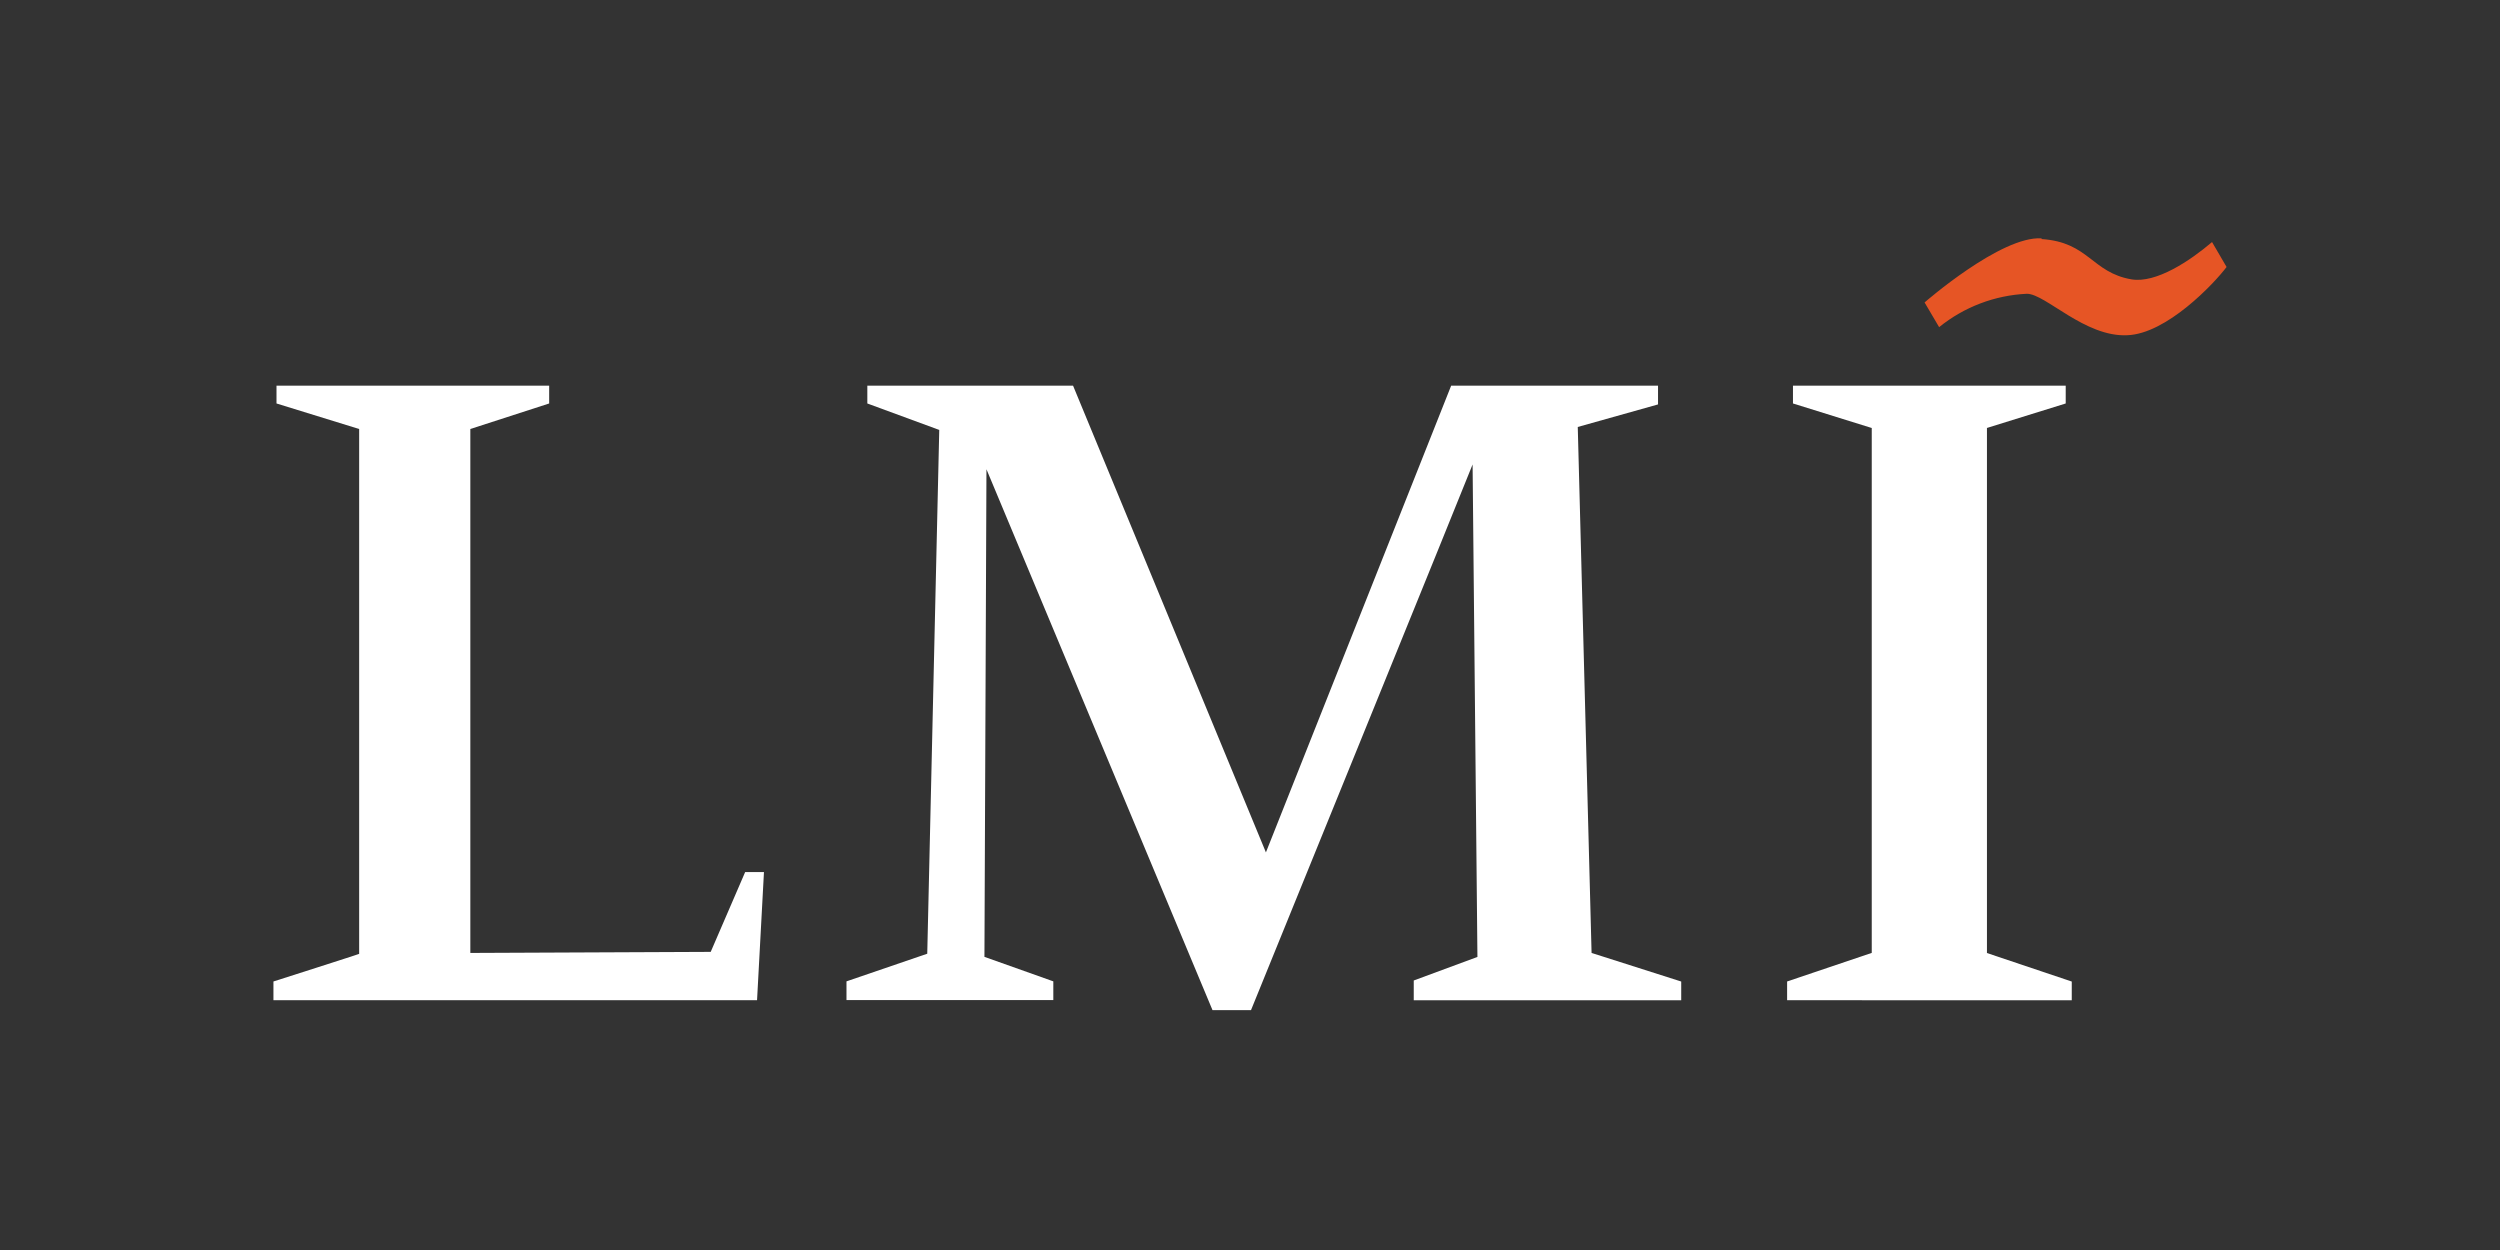
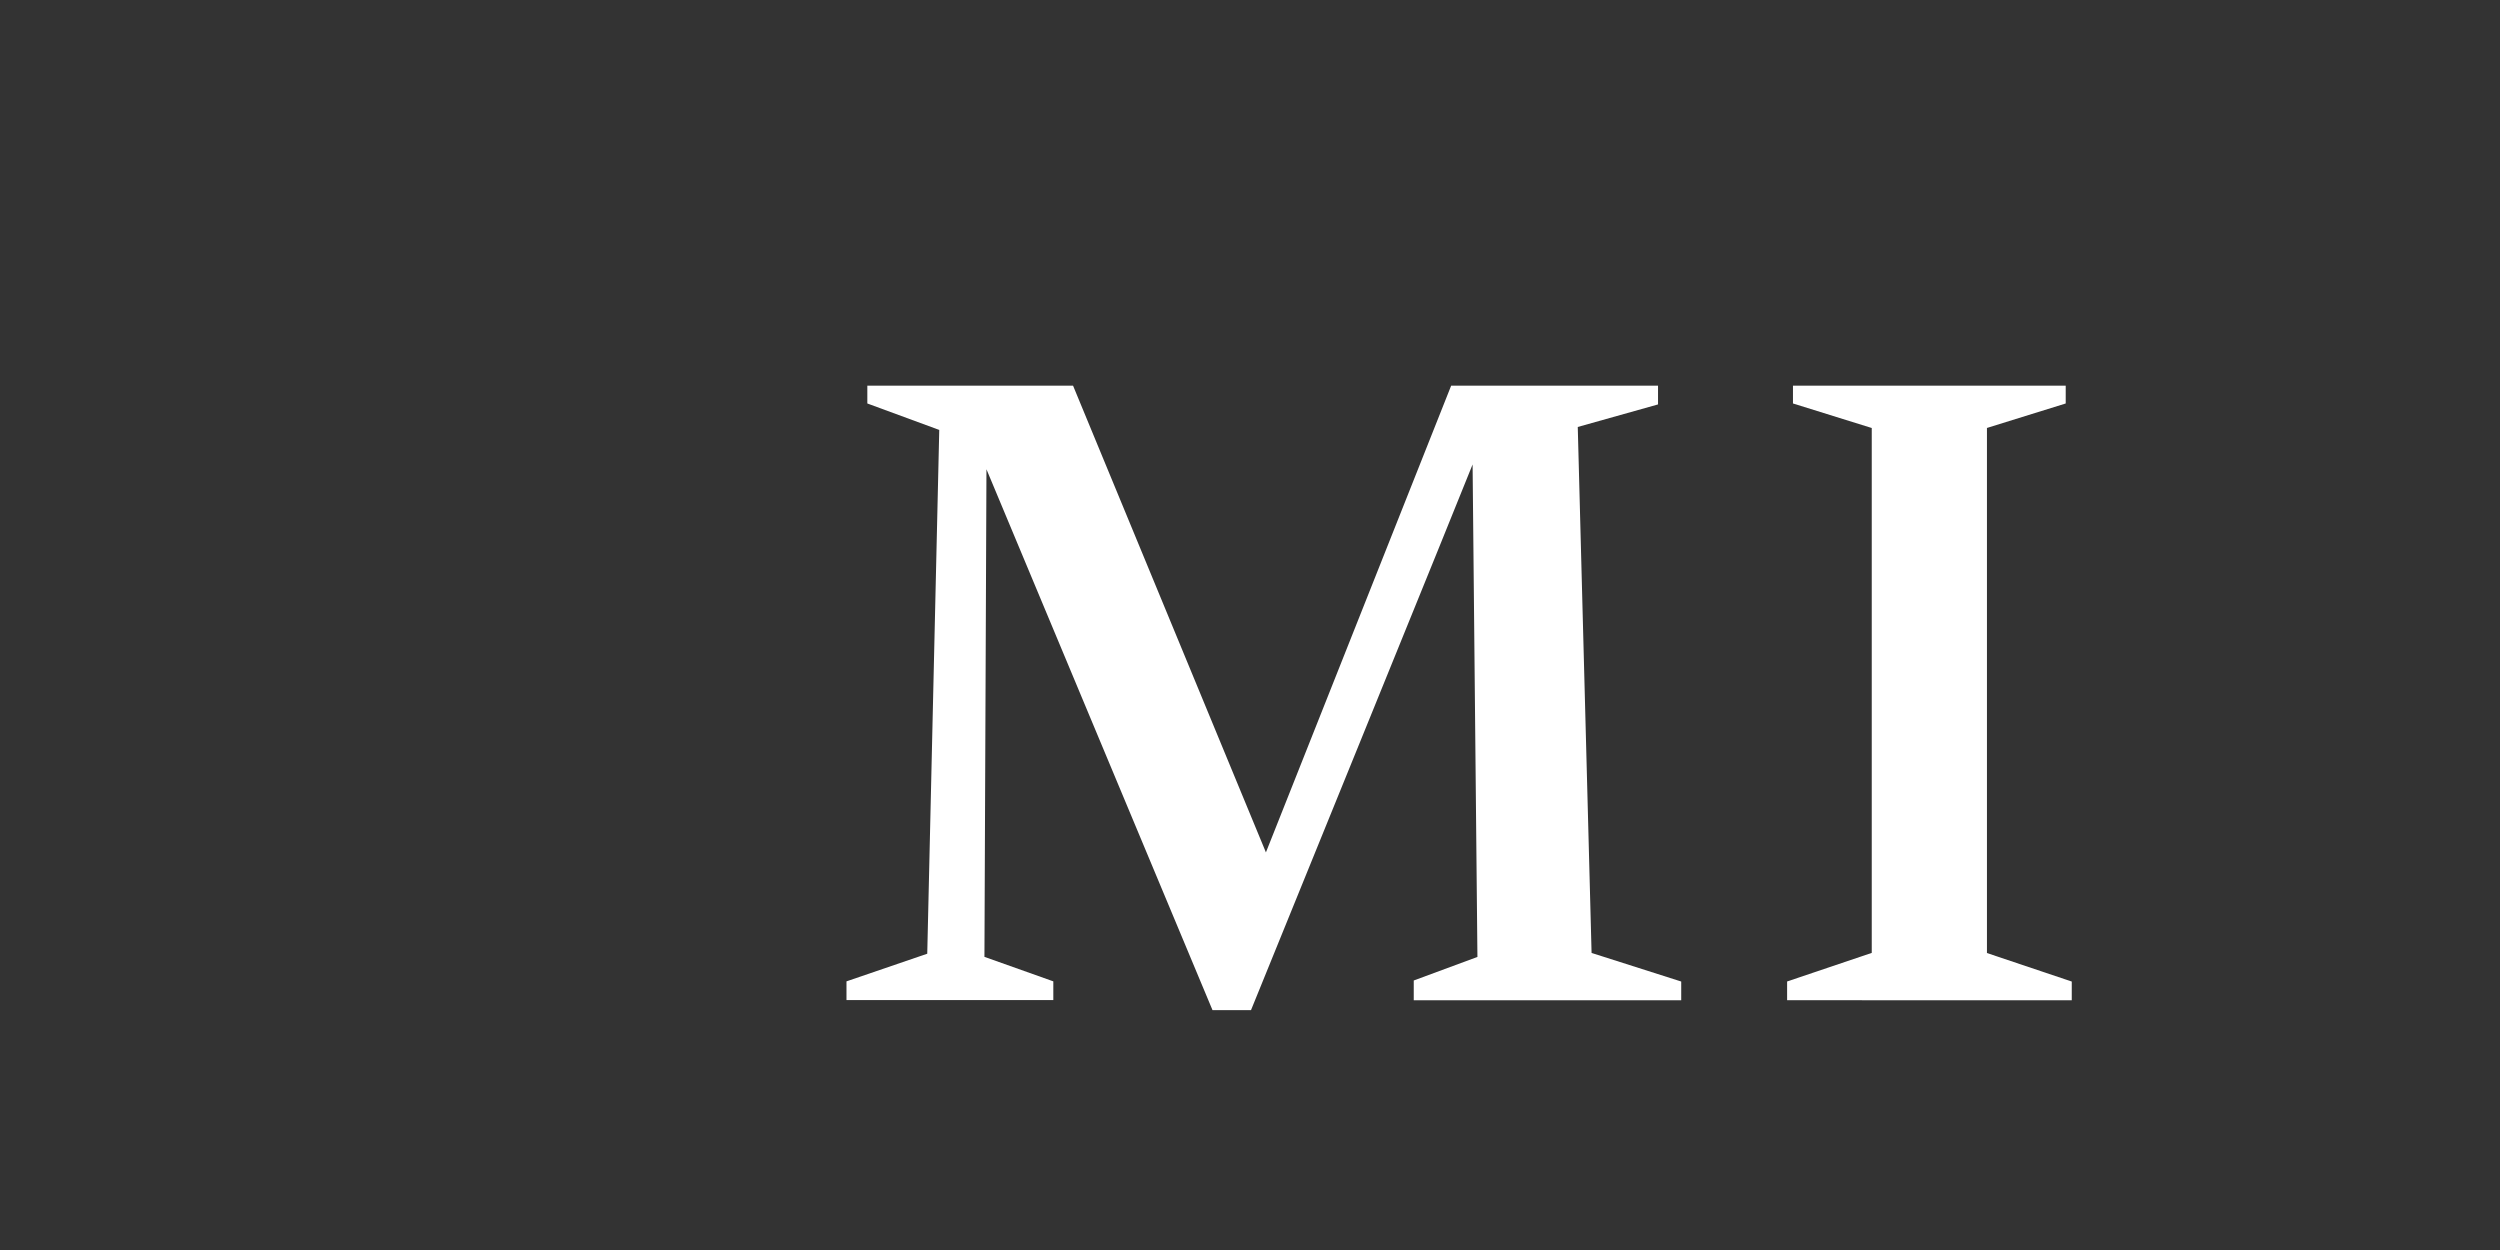
<svg xmlns="http://www.w3.org/2000/svg" width="640" height="320" viewBox="0 0 640 320" fill="none">
  <rect x="0" y="0" width="640" height="320" fill="#333333" stroke="none" />
  <g clip-path="url(#clip0_99_383)">
-     <path d="M522.614 61.198C534.769 61.981 535.458 69.758 545.646 71.514C551.978 72.588 560.715 66.716 566.281 61.968L570.004 68.348C566.79 72.628 554.635 85.473 544.571 85.818C533.738 86.335 523.639 75.206 518.891 75.206C510.68 75.583 502.804 78.576 496.416 83.748L492.693 77.425C492.693 77.425 512.285 60.314 522.662 61.021" fill="#E65525" />
-     <path d="M181.942 243.679L190.759 223.256H195.574L193.805 256.055H70V251.258C70 251.258 92.17 244.183 91.944 244.183V109.824L70.783 103.289V98.734H140.587V103.289L120.406 109.824V243.953L181.942 243.679Z" fill="white" />
    <path d="M274.703 98.734L324.075 218.211L371.496 98.734H424.454V103.532L403.907 109.306L407.444 243.953L430.392 251.271V256.068H361.919V251.006L378.222 244.975L376.984 118.901C376.984 119.158 320.259 258.589 320.259 258.589H310.398L252.533 120.131L252.016 244.957L269.649 251.227V256.024H216.7V251.227L237.376 244.152L240.449 110.063L222.037 103.289V98.734H274.703Z" fill="white" />
    <path d="M457.501 256.055V251.258L479.167 243.94V109.567L459 103.289V98.734H528.822V103.289L508.659 109.558V243.975L530.369 251.275V256.073L457.501 256.055Z" fill="white" />
  </g>
  <defs>
    <clipPath id="clip0_99_383">
      <rect width="500" height="197.588" fill="white" transform="translate(70 61)" />
    </clipPath>
  </defs>
</svg>